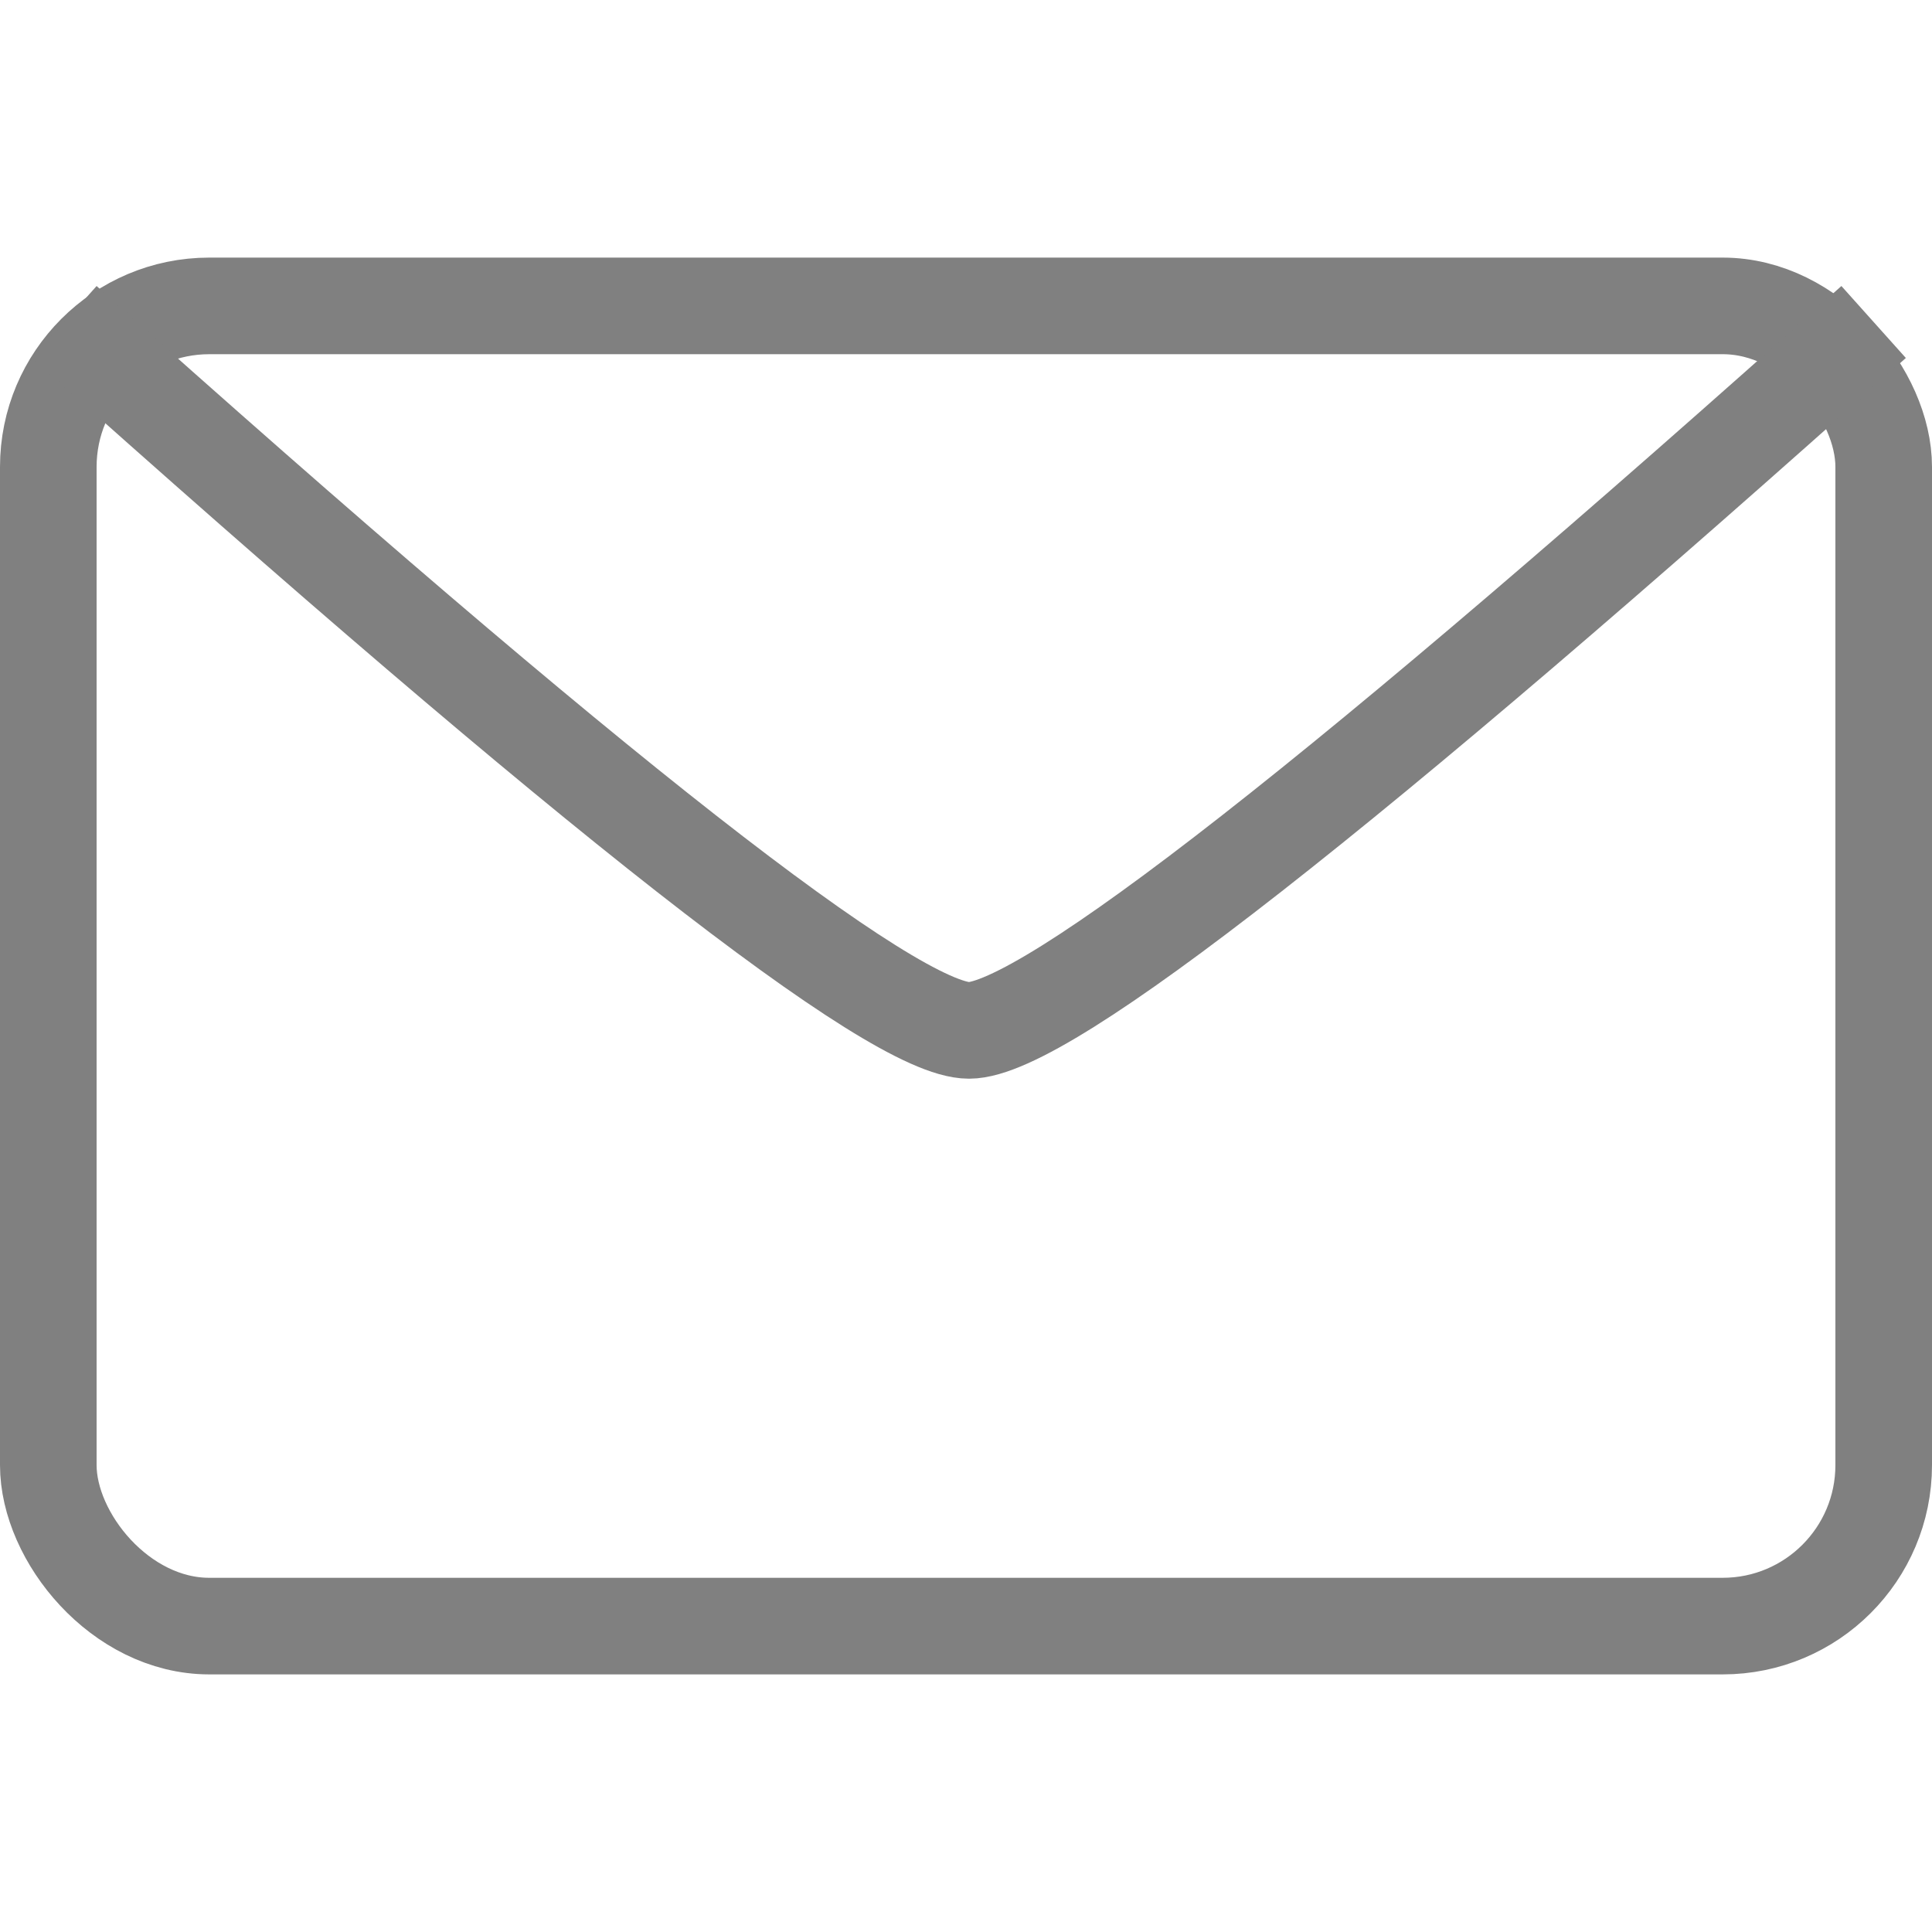
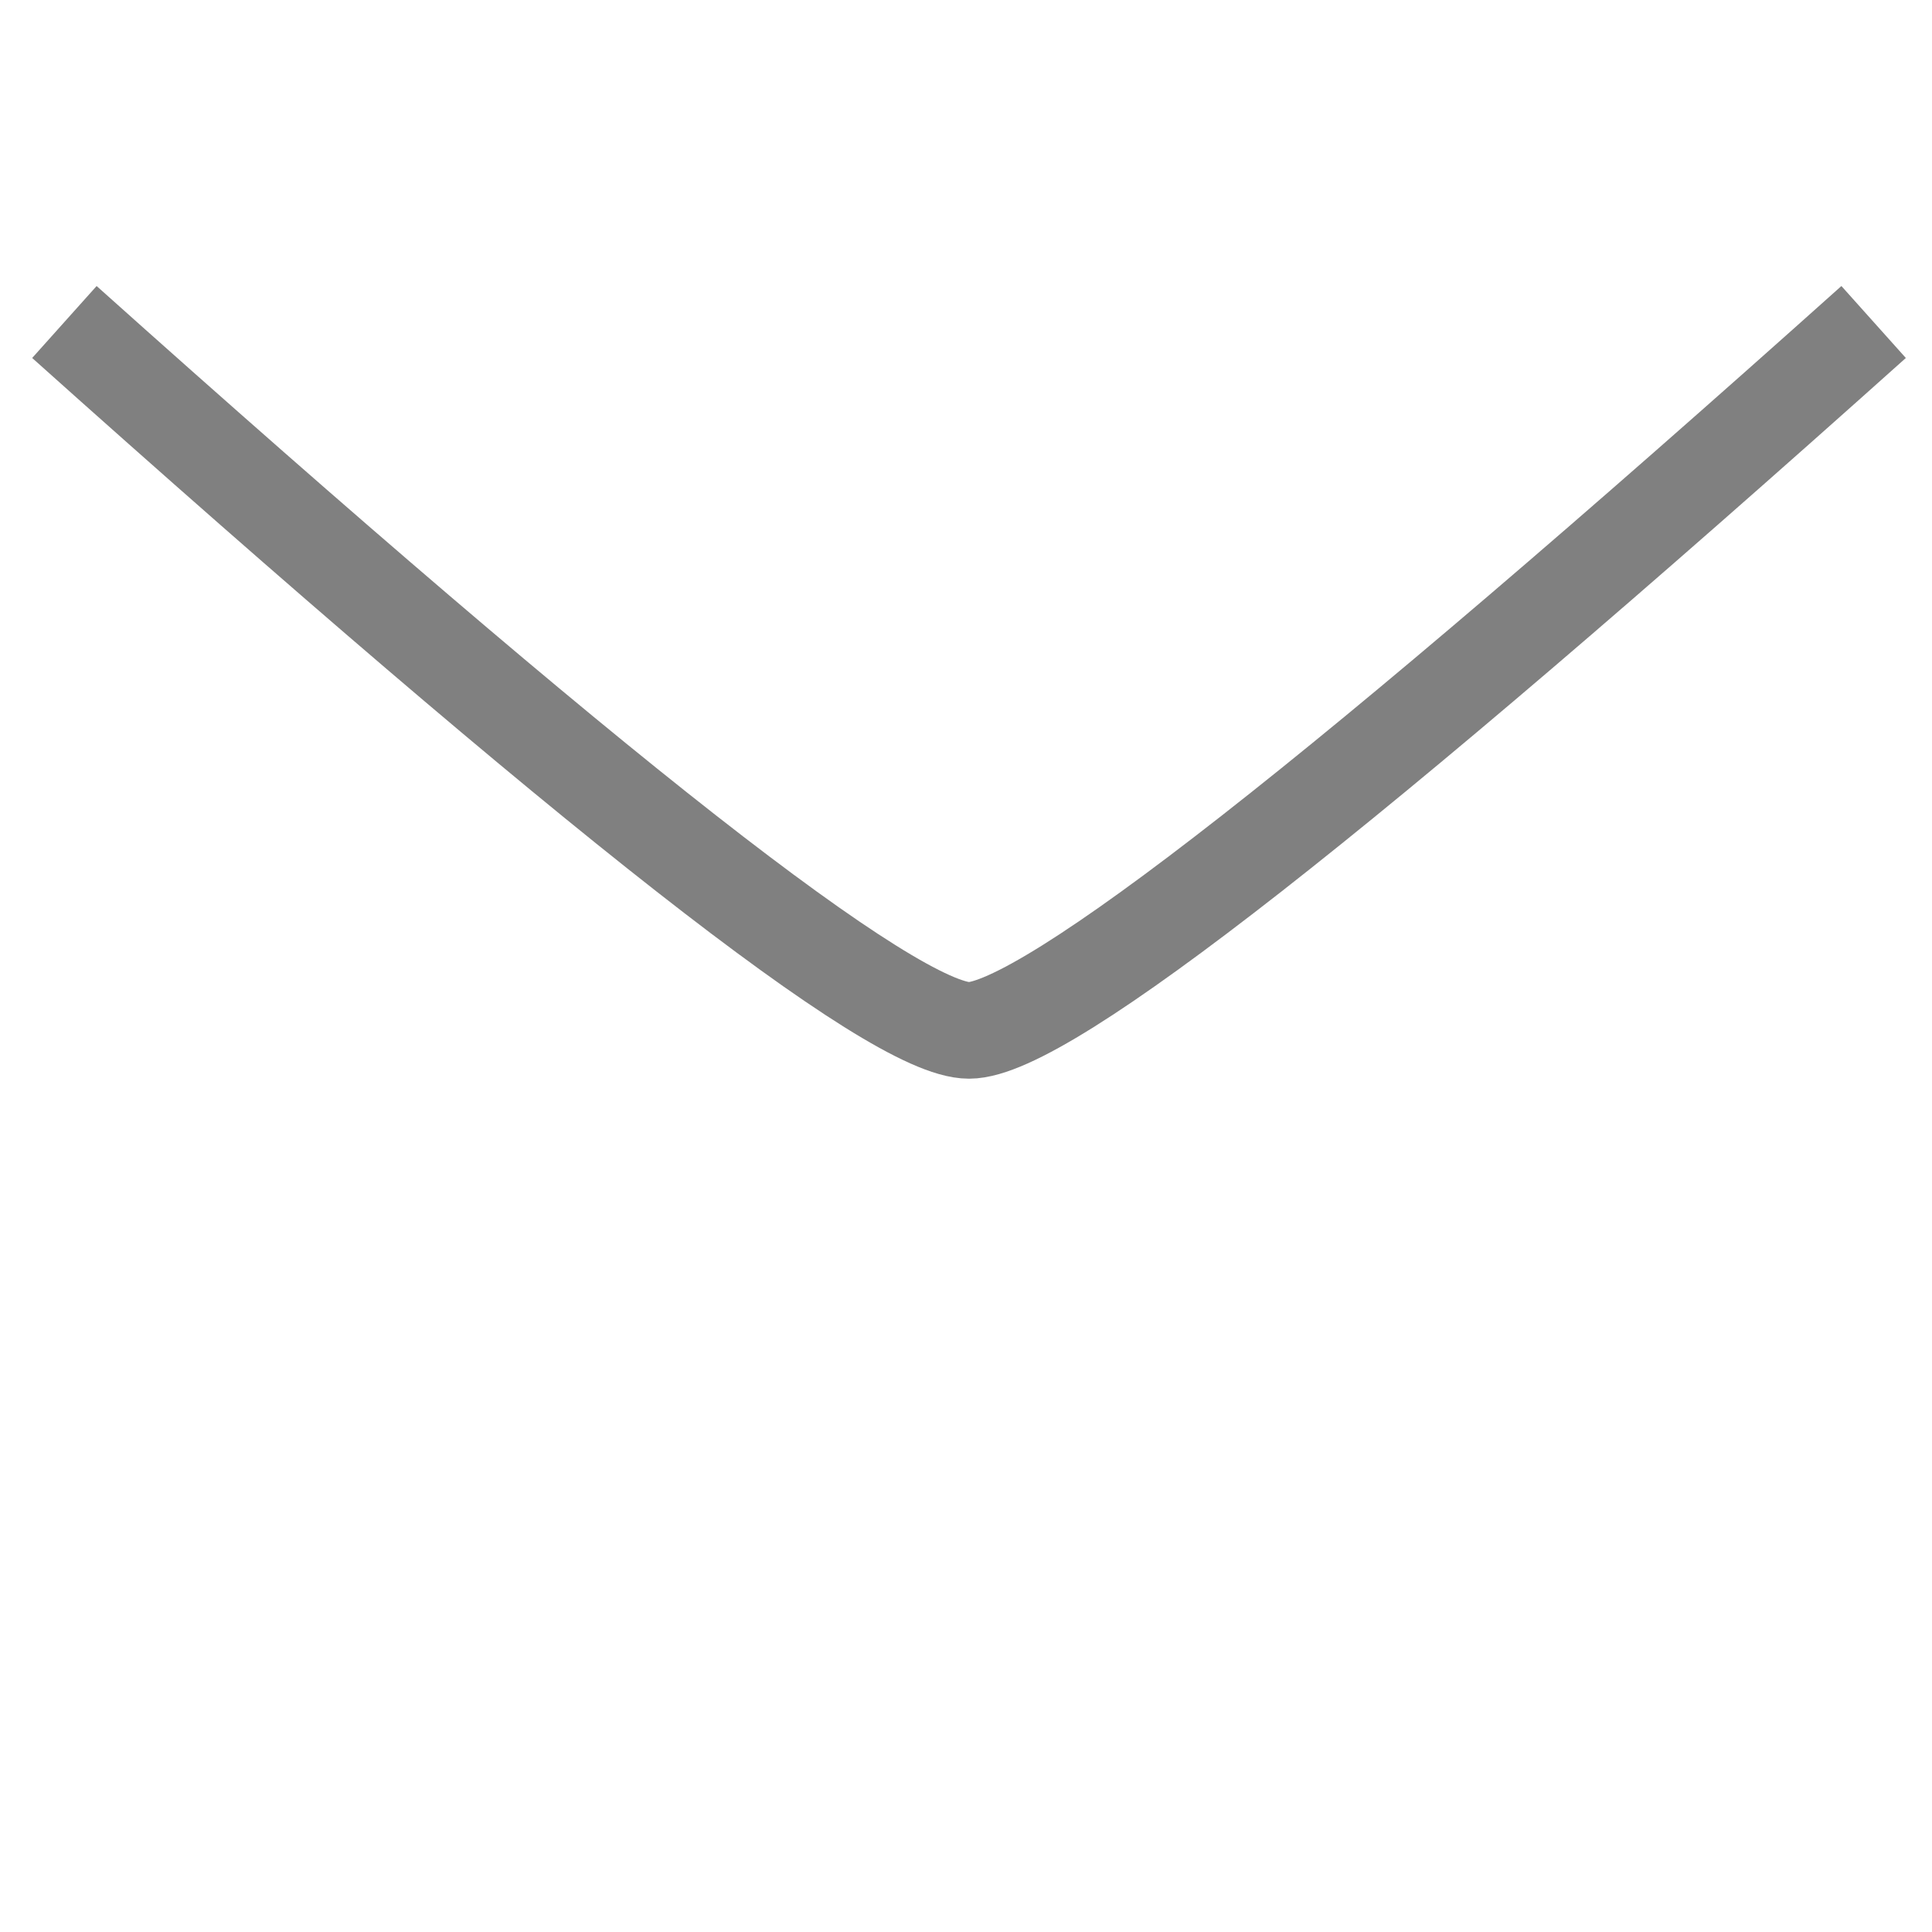
<svg xmlns="http://www.w3.org/2000/svg" width="60px" height="60px" viewBox="0 0 60 60" version="1.1">
  <title>228763D1-4E25-4A23-A1F2-75C215927358</title>
  <desc>Created with sketchtool.</desc>
  <g id="Symbols" stroke="none" stroke-width="1" fill="none" fill-rule="evenodd">
    <g id="Icon/Mail" fill-rule="nonzero" stroke="#808080" stroke-width="3">
-       <rect id="Rectangle" x="1.5" y="9.5" width="57" height="41" rx="5" />
      <path d="M58.187,10 C41.808,24.667 32.444,32 30.093,32 C27.743,32 18.378,24.667 2,10" id="Path-7" />
    </g>
  </g>
</svg>